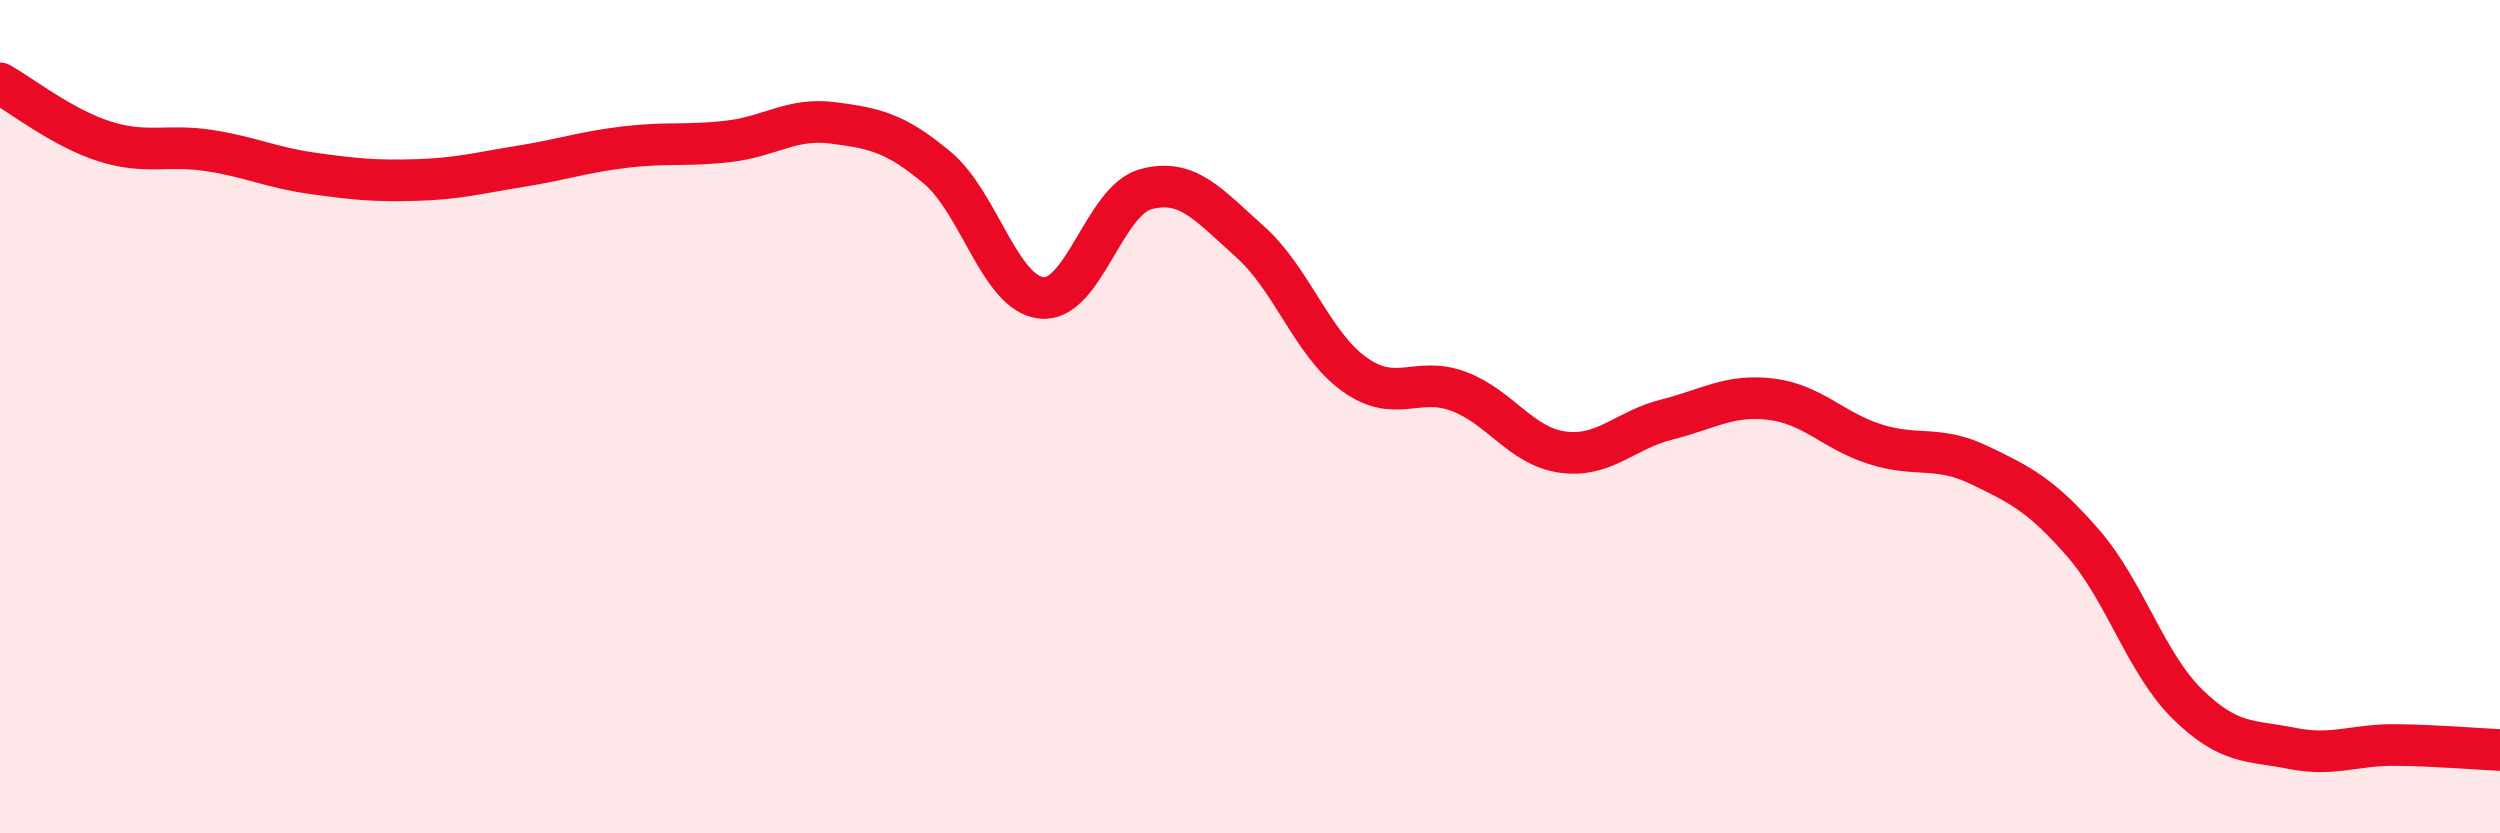
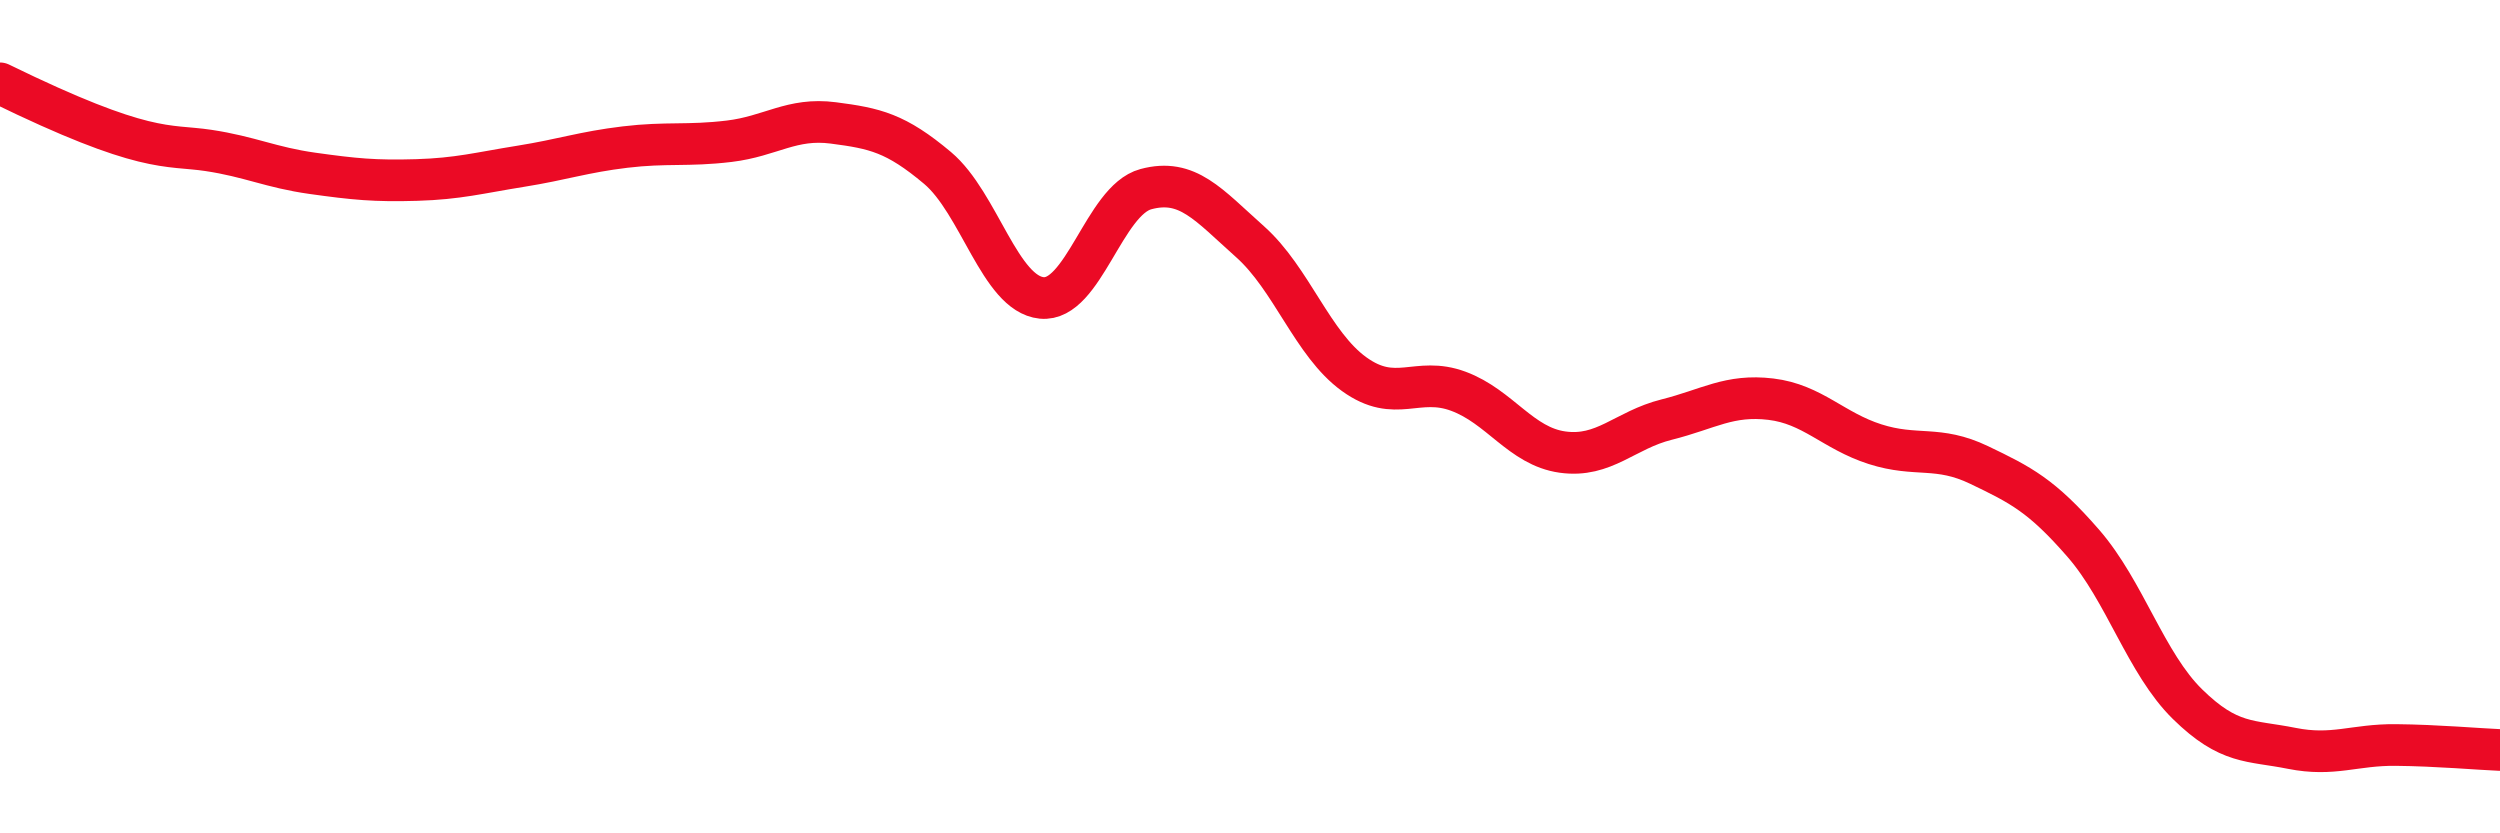
<svg xmlns="http://www.w3.org/2000/svg" width="60" height="20" viewBox="0 0 60 20">
-   <path d="M 0,2 C 0.5,2.28 1.5,3.07 2.5,3.39 C 3.5,3.71 4,3.46 5,3.61 C 6,3.76 6.5,4.02 7.5,4.16 C 8.5,4.3 9,4.35 10,4.32 C 11,4.29 11.5,4.15 12.5,3.99 C 13.5,3.83 14,3.65 15,3.53 C 16,3.41 16.5,3.51 17.5,3.39 C 18.5,3.27 19,2.82 20,2.95 C 21,3.08 21.5,3.19 22.5,4.03 C 23.5,4.87 24,7.05 25,7.15 C 26,7.25 26.5,4.81 27.5,4.54 C 28.5,4.27 29,4.91 30,5.8 C 31,6.69 31.5,8.26 32.5,8.98 C 33.5,9.7 34,9.02 35,9.39 C 36,9.76 36.5,10.71 37.5,10.85 C 38.5,10.99 39,10.32 40,10.07 C 41,9.82 41.5,9.46 42.5,9.58 C 43.5,9.7 44,10.34 45,10.66 C 46,10.98 46.5,10.68 47.5,11.16 C 48.5,11.64 49,11.89 50,13.04 C 51,14.19 51.5,15.92 52.5,16.9 C 53.5,17.88 54,17.76 55,17.96 C 56,18.16 56.5,17.87 57.5,17.88 C 58.5,17.89 59.5,17.98 60,18L60 20L0 20Z" fill="#EB0A25" opacity="0.1" stroke-linecap="round" stroke-linejoin="round" />
-   <path d="M 0,2 C 0.5,2.28 1.5,3.07 2.5,3.39 C 3.5,3.71 4,3.46 5,3.61 C 6,3.76 6.5,4.02 7.5,4.16 C 8.5,4.3 9,4.35 10,4.32 C 11,4.29 11.5,4.15 12.5,3.99 C 13.5,3.83 14,3.65 15,3.53 C 16,3.41 16.5,3.51 17.5,3.39 C 18.5,3.27 19,2.82 20,2.95 C 21,3.08 21.5,3.19 22.5,4.03 C 23.5,4.87 24,7.05 25,7.15 C 26,7.25 26.5,4.81 27.5,4.54 C 28.5,4.27 29,4.91 30,5.8 C 31,6.69 31.5,8.26 32.5,8.98 C 33.5,9.7 34,9.02 35,9.39 C 36,9.76 36.5,10.71 37.5,10.85 C 38.5,10.99 39,10.32 40,10.07 C 41,9.82 41.5,9.46 42.5,9.58 C 43.5,9.7 44,10.34 45,10.66 C 46,10.98 46.5,10.68 47.5,11.16 C 48.5,11.64 49,11.89 50,13.04 C 51,14.19 51.5,15.92 52.5,16.9 C 53.5,17.88 54,17.76 55,17.96 C 56,18.16 56.5,17.87 57.5,17.88 C 58.5,17.89 59.5,17.98 60,18" stroke="#EB0A25" stroke-width="1" fill="none" stroke-linecap="round" stroke-linejoin="round" />
+   <path d="M 0,2 C 3.5,3.71 4,3.46 5,3.61 C 6,3.76 6.5,4.02 7.5,4.16 C 8.5,4.3 9,4.35 10,4.32 C 11,4.29 11.5,4.15 12.5,3.99 C 13.5,3.83 14,3.65 15,3.53 C 16,3.41 16.5,3.51 17.5,3.39 C 18.5,3.27 19,2.82 20,2.95 C 21,3.08 21.5,3.19 22.5,4.03 C 23.5,4.87 24,7.05 25,7.15 C 26,7.25 26.5,4.81 27.5,4.54 C 28.5,4.27 29,4.91 30,5.8 C 31,6.69 31.5,8.26 32.5,8.98 C 33.5,9.7 34,9.02 35,9.39 C 36,9.76 36.5,10.71 37.5,10.85 C 38.5,10.99 39,10.32 40,10.07 C 41,9.82 41.5,9.46 42.5,9.58 C 43.5,9.7 44,10.34 45,10.66 C 46,10.98 46.5,10.68 47.5,11.16 C 48.5,11.64 49,11.89 50,13.04 C 51,14.19 51.5,15.92 52.5,16.9 C 53.5,17.88 54,17.76 55,17.96 C 56,18.16 56.5,17.87 57.5,17.88 C 58.5,17.89 59.5,17.98 60,18" stroke="#EB0A25" stroke-width="1" fill="none" stroke-linecap="round" stroke-linejoin="round" />
</svg>